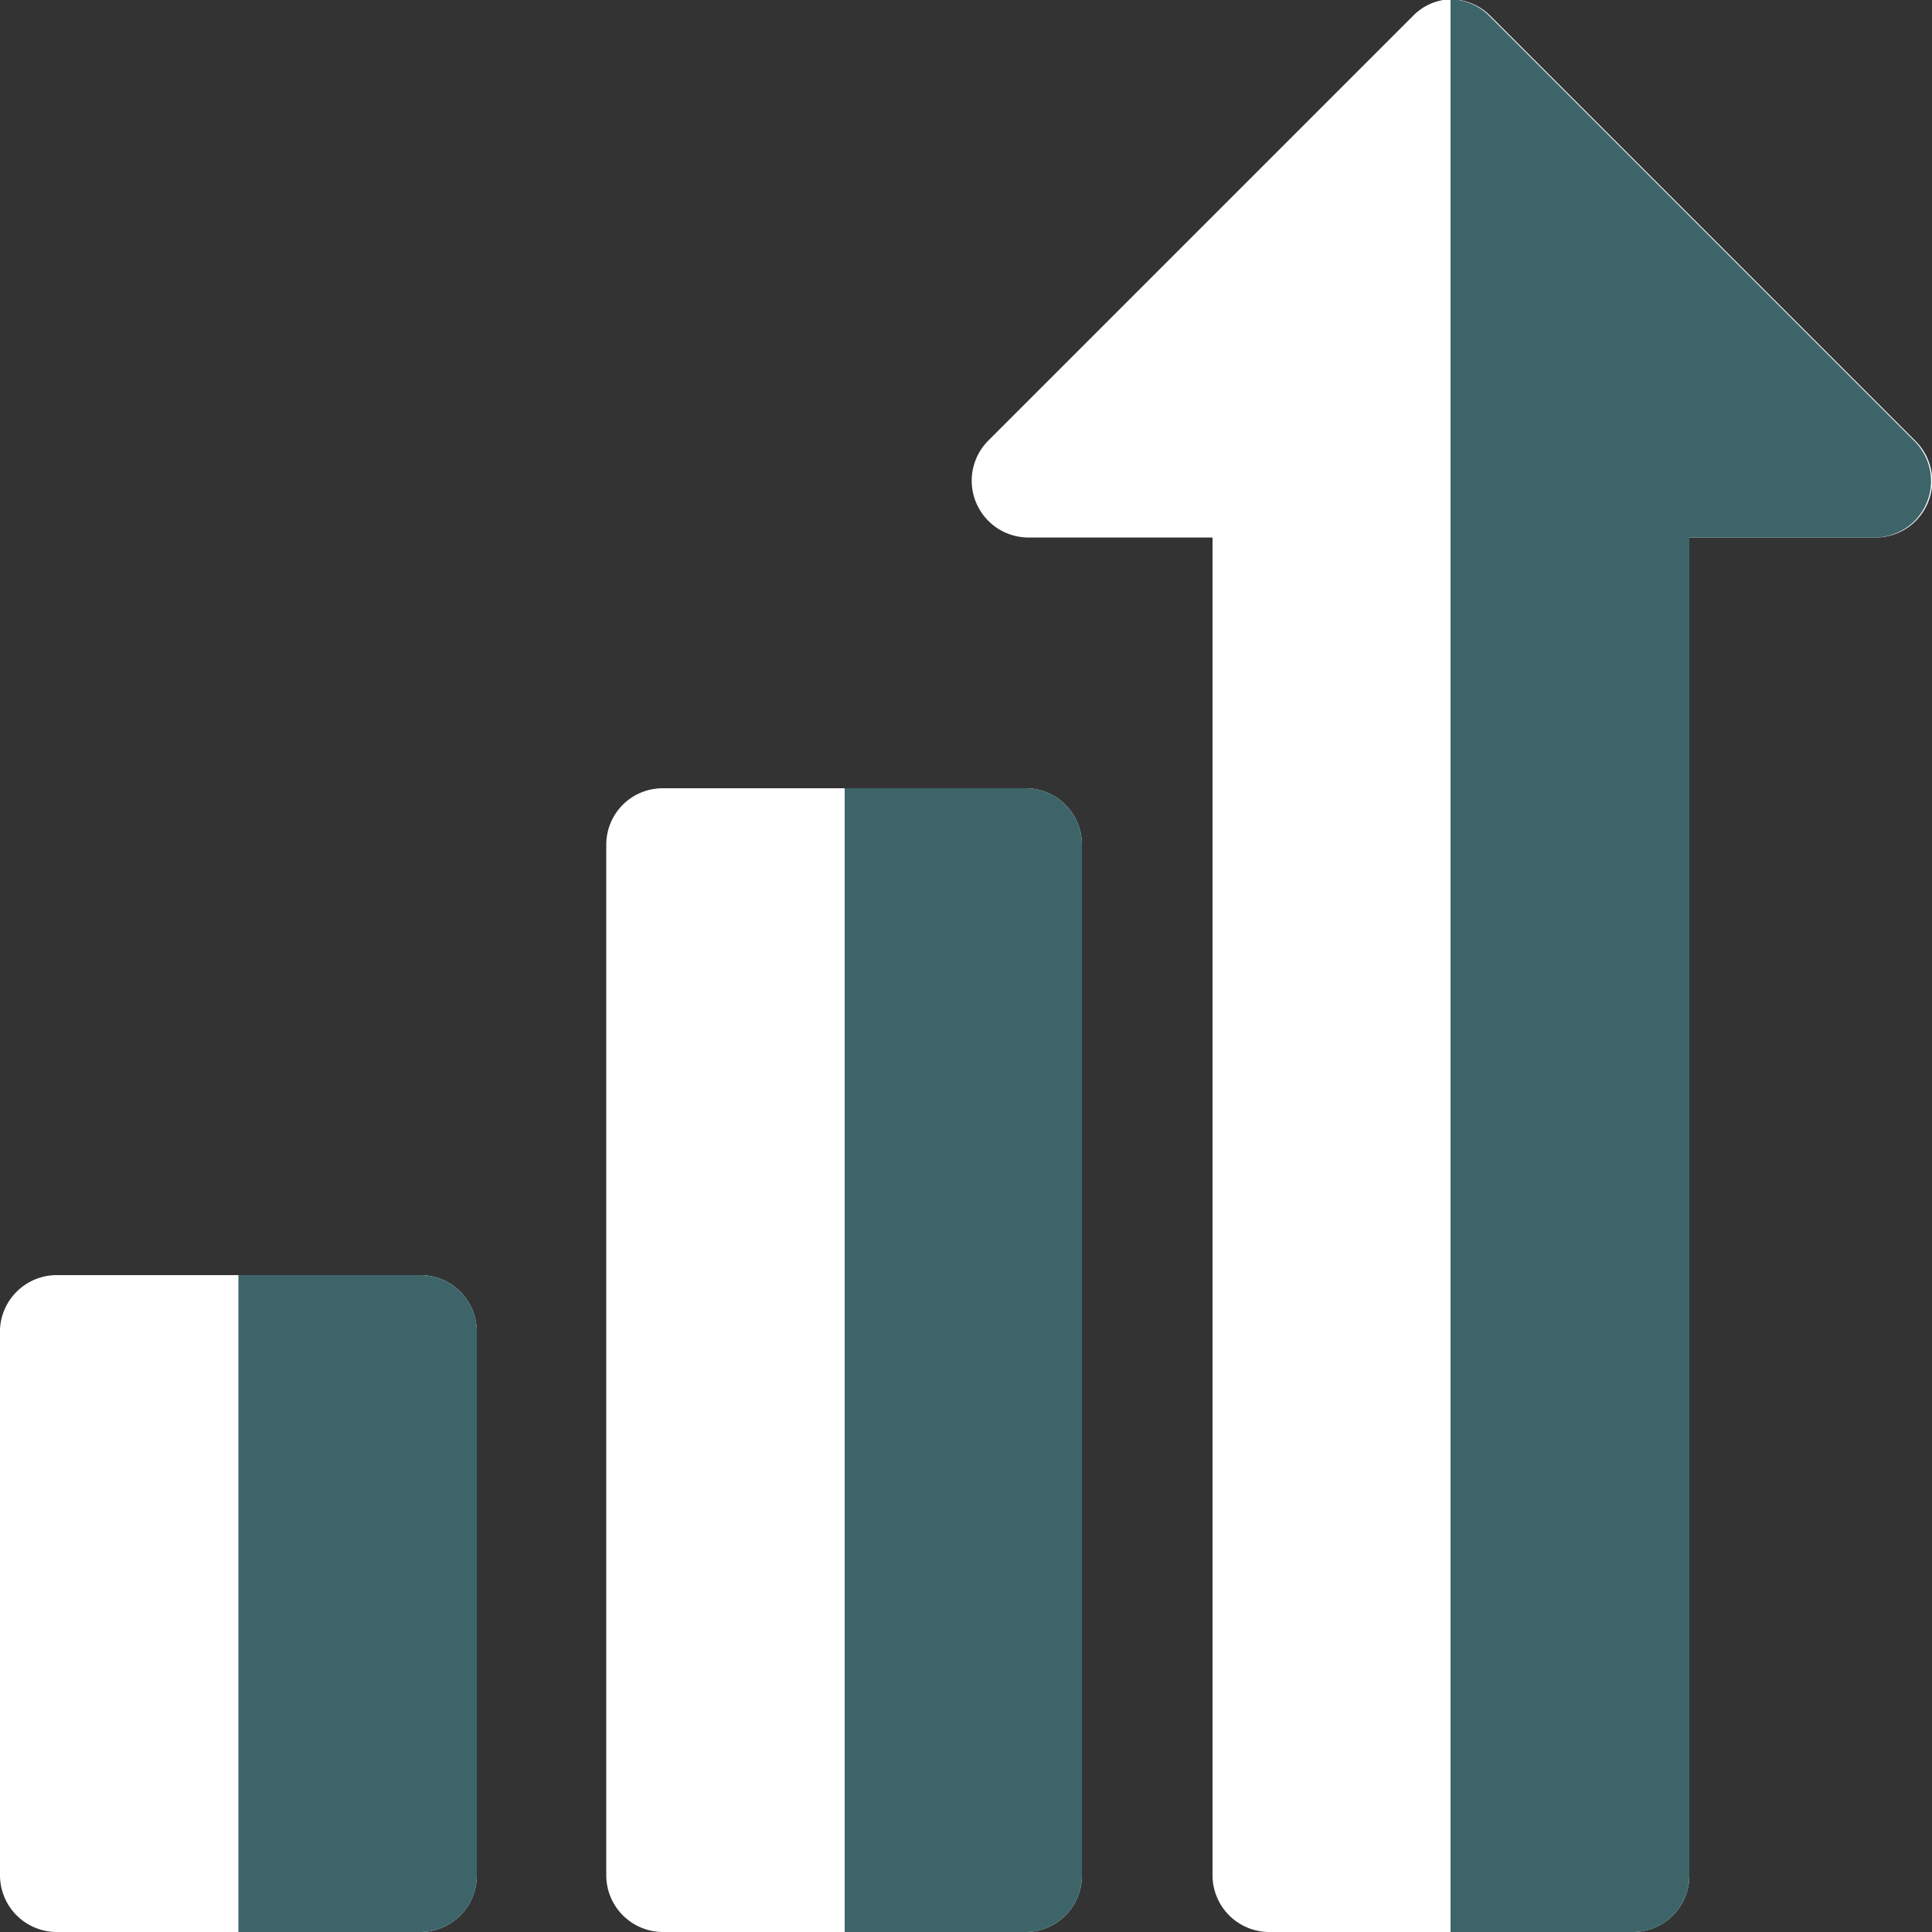
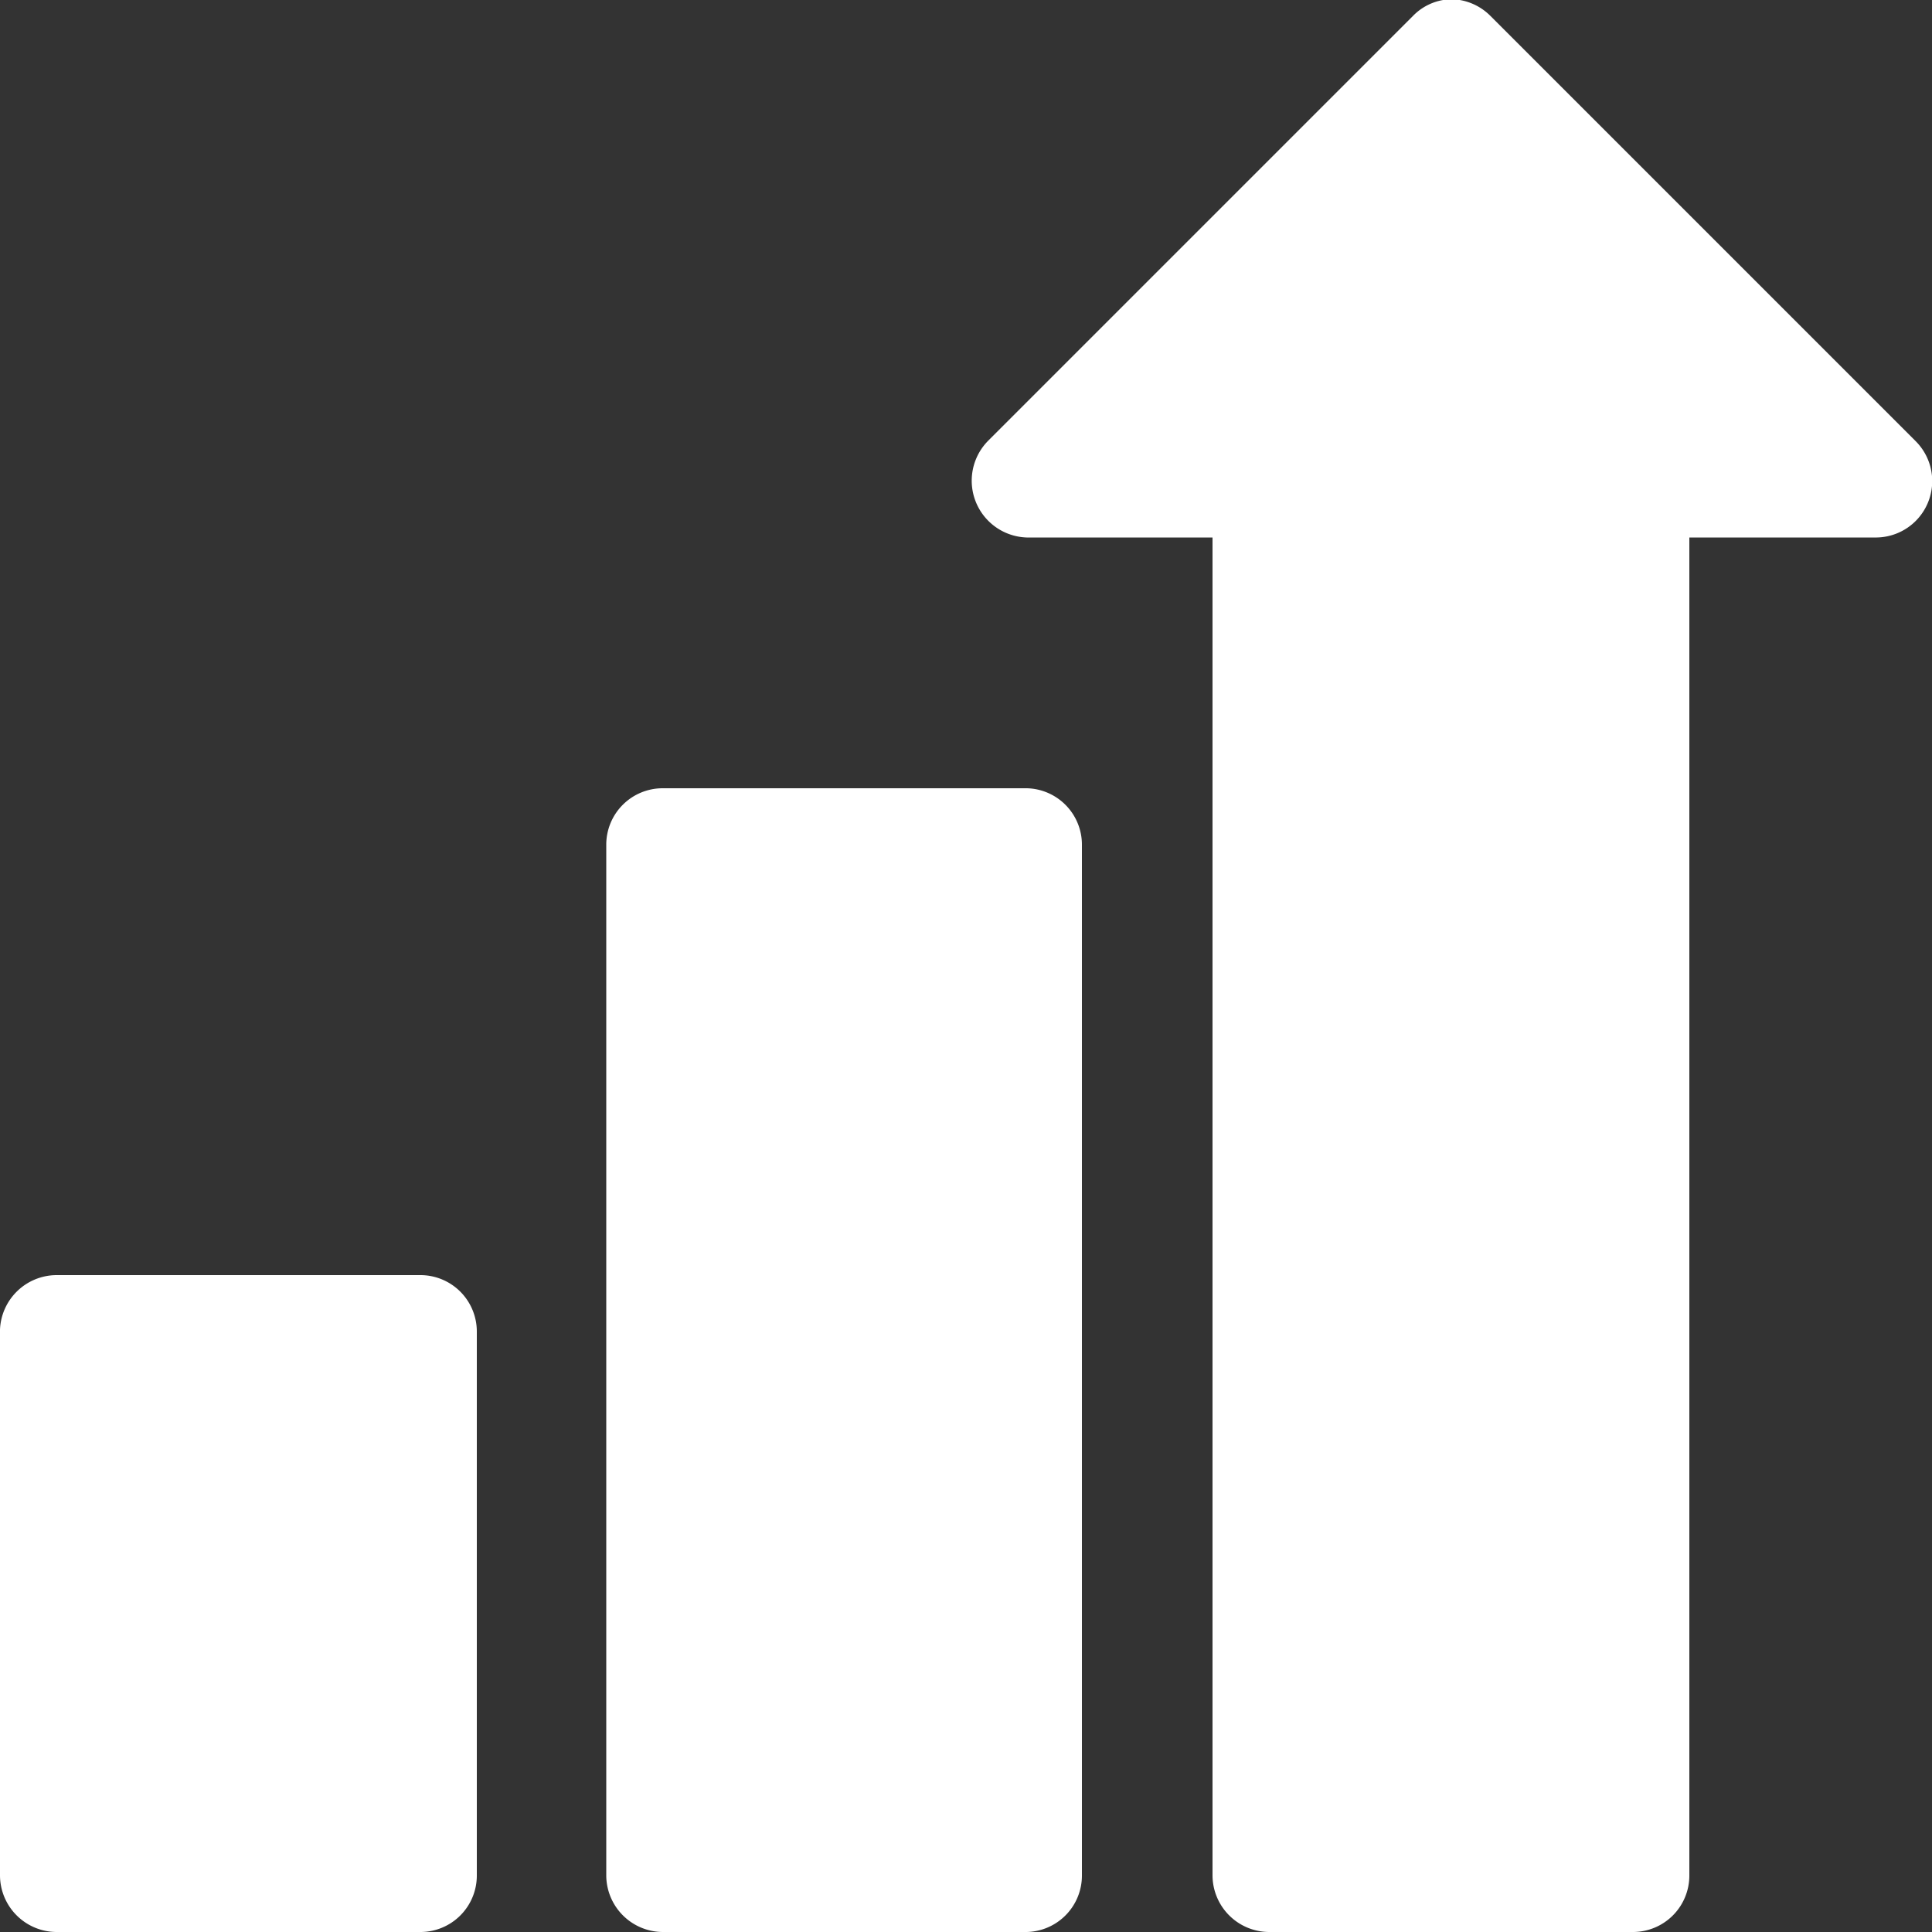
<svg xmlns="http://www.w3.org/2000/svg" viewBox="0 0 50 50">
  <rect x="0" y="0" width="50" height="50" fill="#333333" stroke="none" />
  <defs>
    <style>
      .a1f2e692-7e6d-48b9-a51e-ab4141b10057 {
        fill: #fff;
      }

      .ae88e0a6-5007-4dcf-a0b3-e8805e67f8fa {
        fill: #3d6569;
      }
    </style>
  </defs>
  <g id="a910f779-4192-440b-8964-8ab2d5362e69" data-name="Layer 2">
    <g id="be4343d9-22bb-4467-a026-990136bf232a" data-name="Layer 1">
      <path class="a1f2e692-7e6d-48b9-a51e-ab4141b10057" d="M42.26,50H32.85a1.47,1.47,0,0,1-1.47-1.46V13.91H26.57a1.47,1.47,0,0,1-1-2.5l11-11a1.42,1.42,0,0,1,1-.43,1.46,1.46,0,0,1,1,.43l11,11a1.46,1.46,0,0,1-1,2.5H43.72V48.54A1.46,1.46,0,0,1,42.26,50ZM26.57,50H17.15a1.47,1.47,0,0,1-1.46-1.46V21.86a1.46,1.46,0,0,1,1.46-1.46h9.42A1.46,1.46,0,0,1,28,21.86V48.54A1.46,1.46,0,0,1,26.57,50ZM10.88,50H1.46A1.47,1.47,0,0,1,0,48.54V34.41A1.47,1.47,0,0,1,1.46,33h9.42a1.46,1.46,0,0,1,1.46,1.46V48.54A1.46,1.46,0,0,1,10.88,50Z" />
-       <path class="ae88e0a6-5007-4dcf-a0b3-e8805e67f8fa" d="M42.26,50a1.46,1.46,0,0,0,1.46-1.46V13.91h4.82a1.46,1.46,0,0,0,1-2.5l-11-11a1.46,1.46,0,0,0-1-.43V50ZM26.57,20.4H21.86V50h4.71A1.46,1.46,0,0,0,28,48.54V21.86A1.46,1.46,0,0,0,26.57,20.4ZM10.88,33H6.17V50h4.71a1.46,1.46,0,0,0,1.46-1.46V34.41A1.46,1.46,0,0,0,10.88,33Z" />
    </g>
  </g>
</svg>